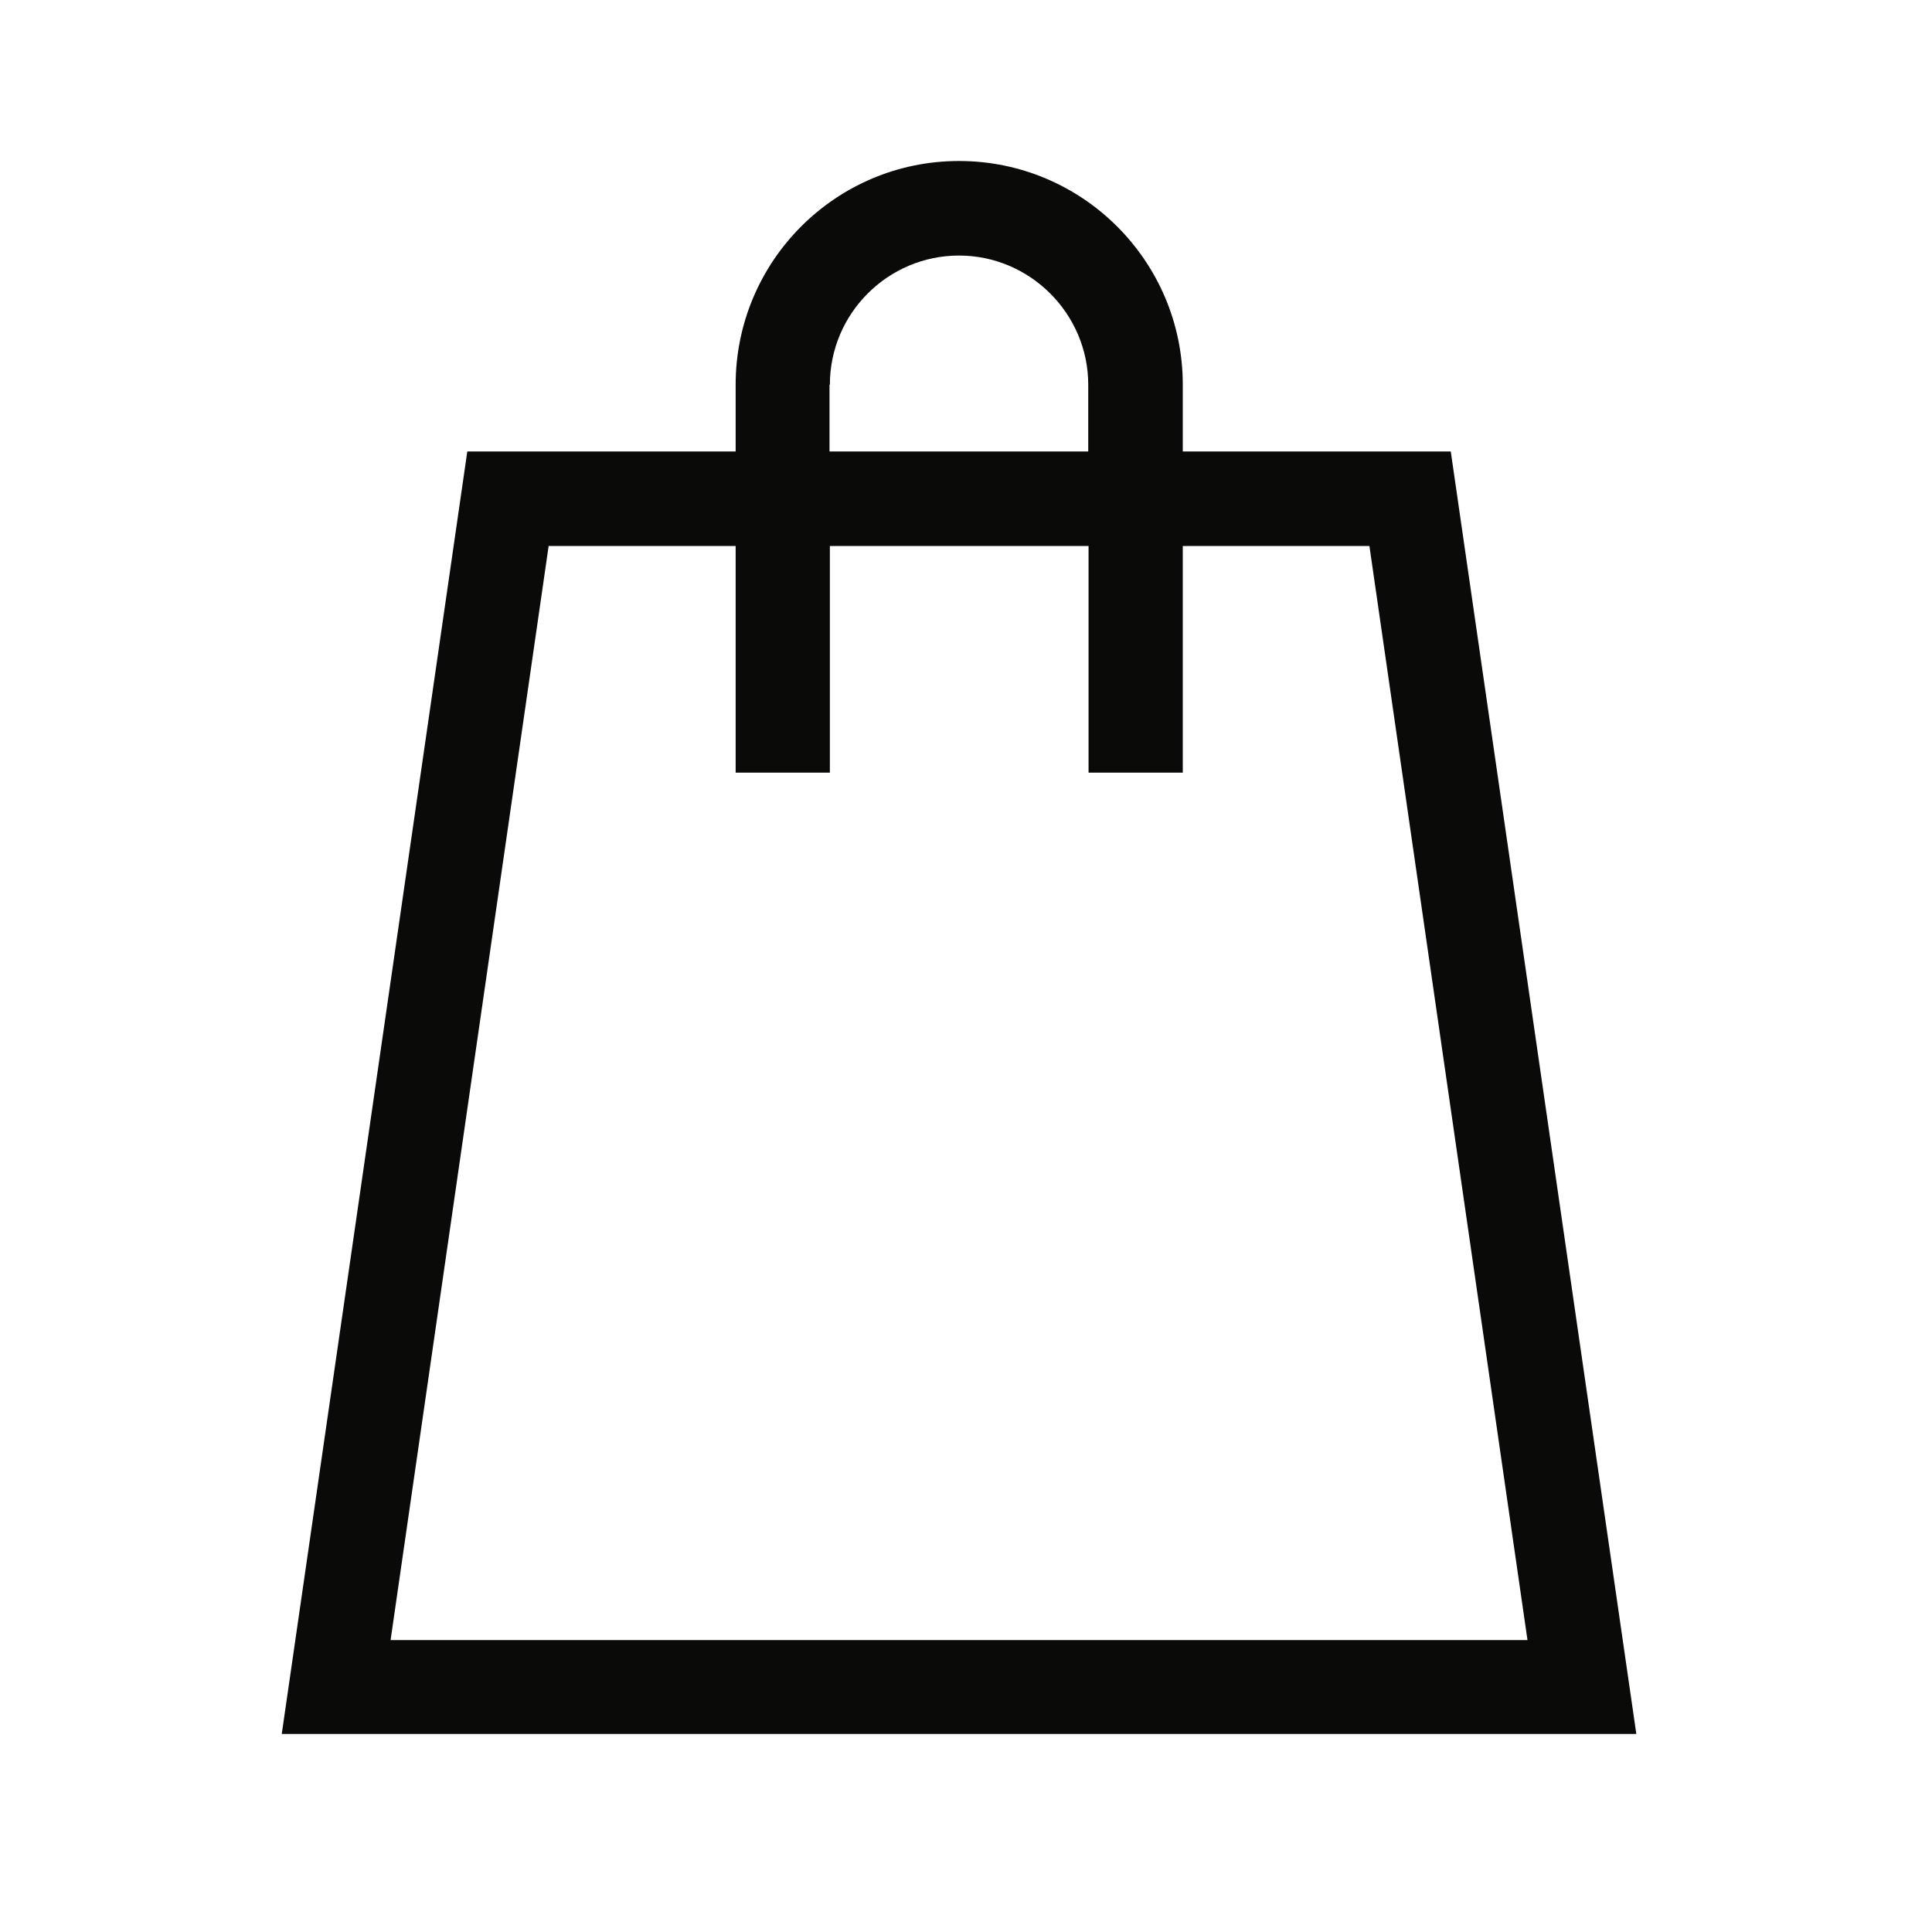
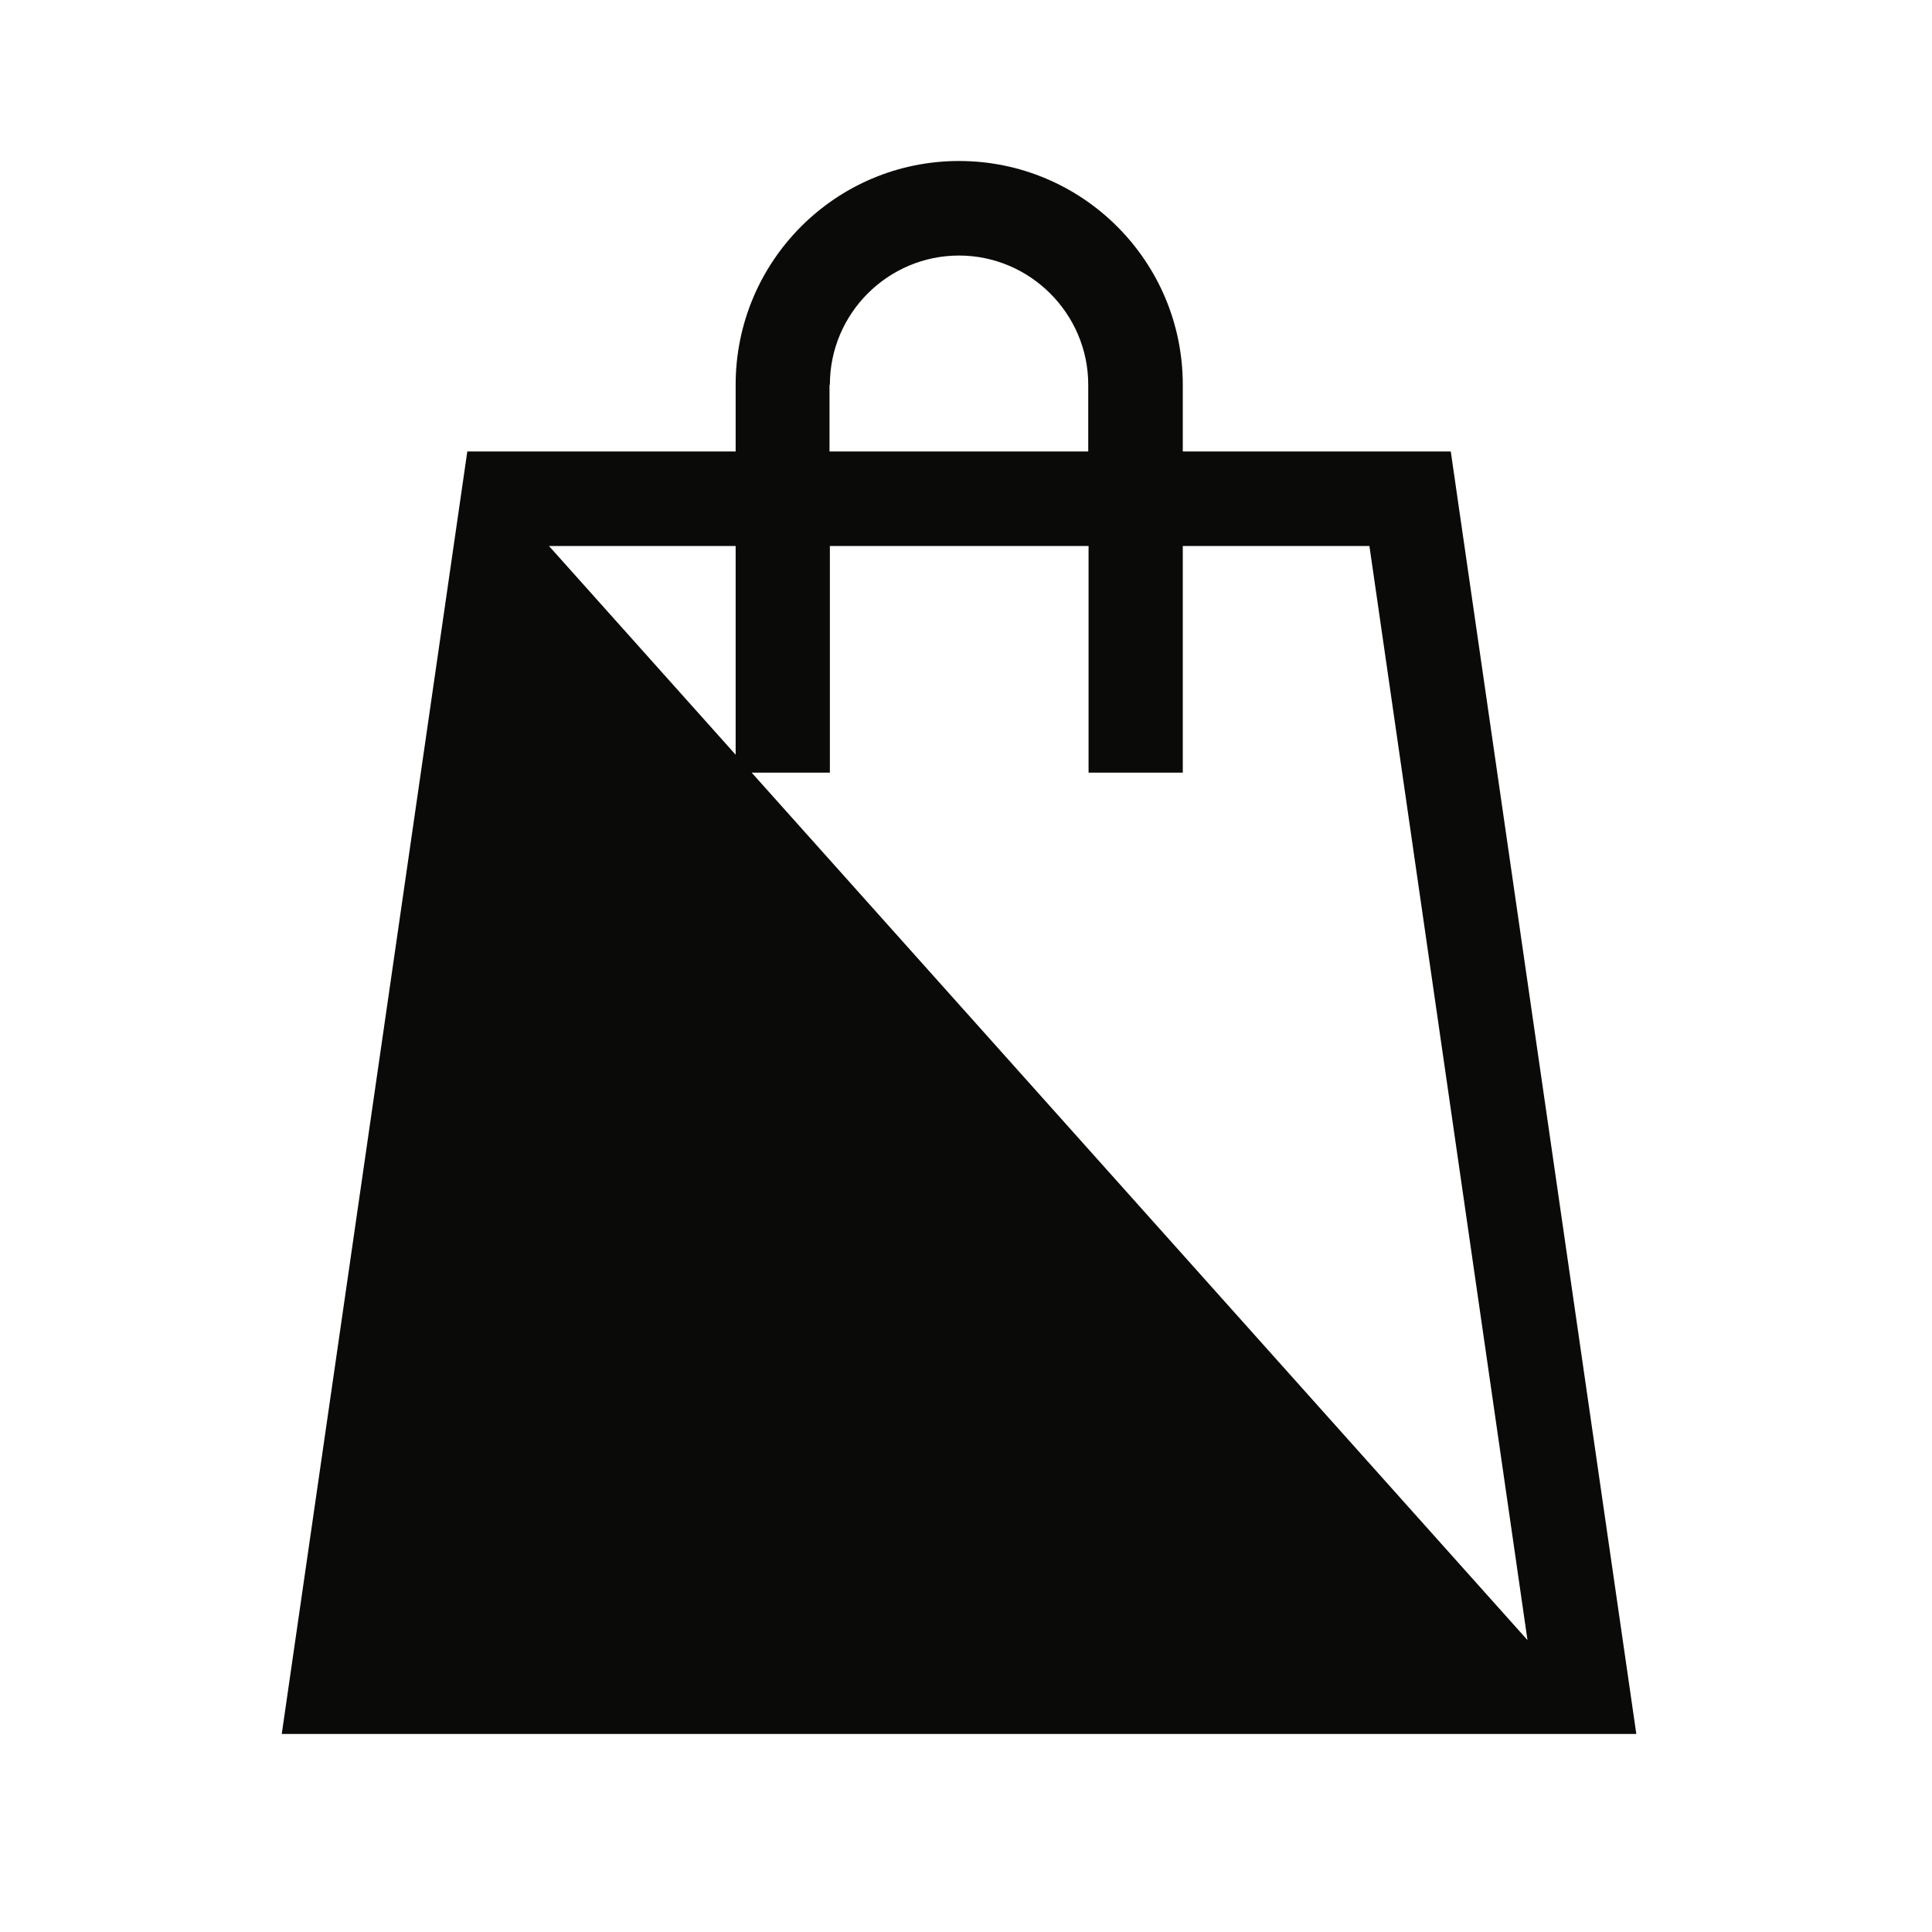
<svg xmlns="http://www.w3.org/2000/svg" width="48" height="48" viewBox="0 0 48 48" fill="none">
-   <path d="M36.044 11.217H29.386V9.559C29.386 6.491 26.895 4 23.827 4C20.76 4 18.277 6.491 18.277 9.559V11.217H11.61L7 43.08H40.654L36.044 11.217ZM20.618 9.559C20.618 7.786 22.063 6.349 23.827 6.349C25.591 6.349 27.037 7.795 27.037 9.559V11.217H20.609V9.559H20.618ZM13.64 13.566H18.277V19.196H20.618V13.566H27.045V19.196H29.386V13.566H34.023L37.95 40.748H9.704L13.632 13.557L13.64 13.566Z" fill="#0A0B09" />
+   <path d="M36.044 11.217H29.386V9.559C29.386 6.491 26.895 4 23.827 4C20.76 4 18.277 6.491 18.277 9.559V11.217H11.61L7 43.08H40.654L36.044 11.217ZM20.618 9.559C20.618 7.786 22.063 6.349 23.827 6.349C25.591 6.349 27.037 7.795 27.037 9.559V11.217H20.609V9.559H20.618ZM13.64 13.566H18.277V19.196H20.618V13.566H27.045V19.196H29.386V13.566H34.023L37.95 40.748L13.632 13.557L13.64 13.566Z" fill="#0A0B09" />
</svg>